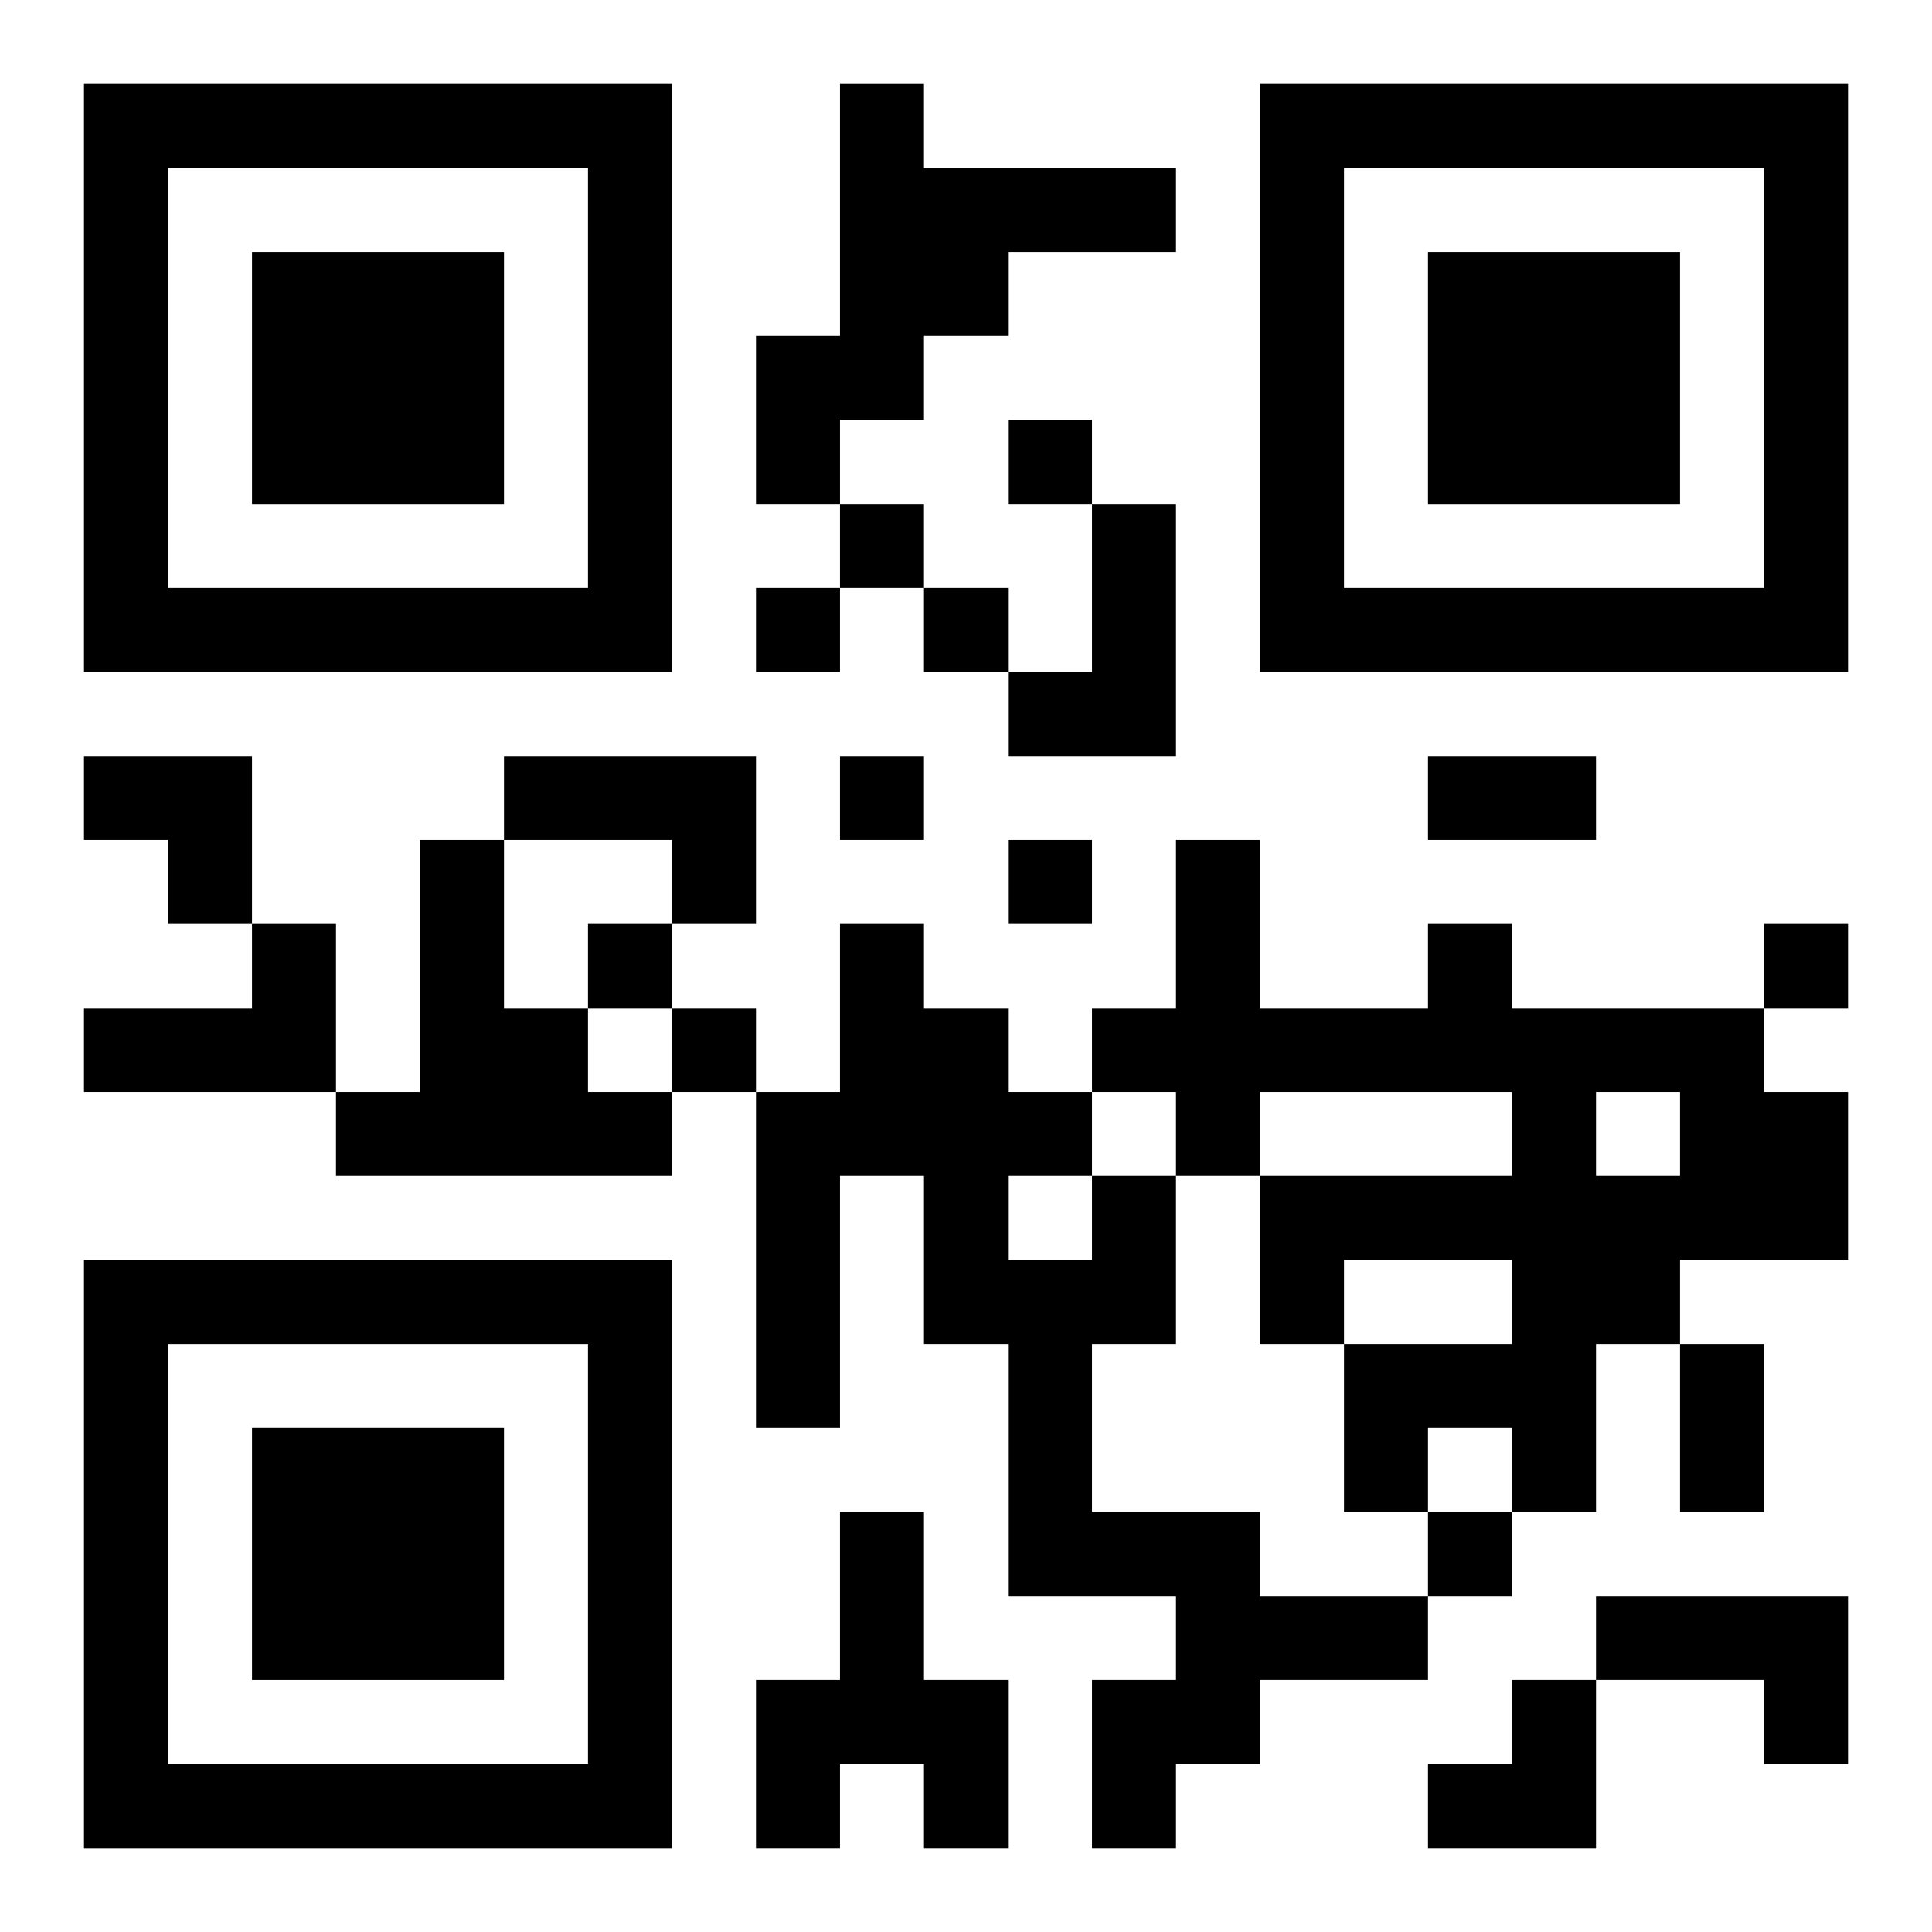
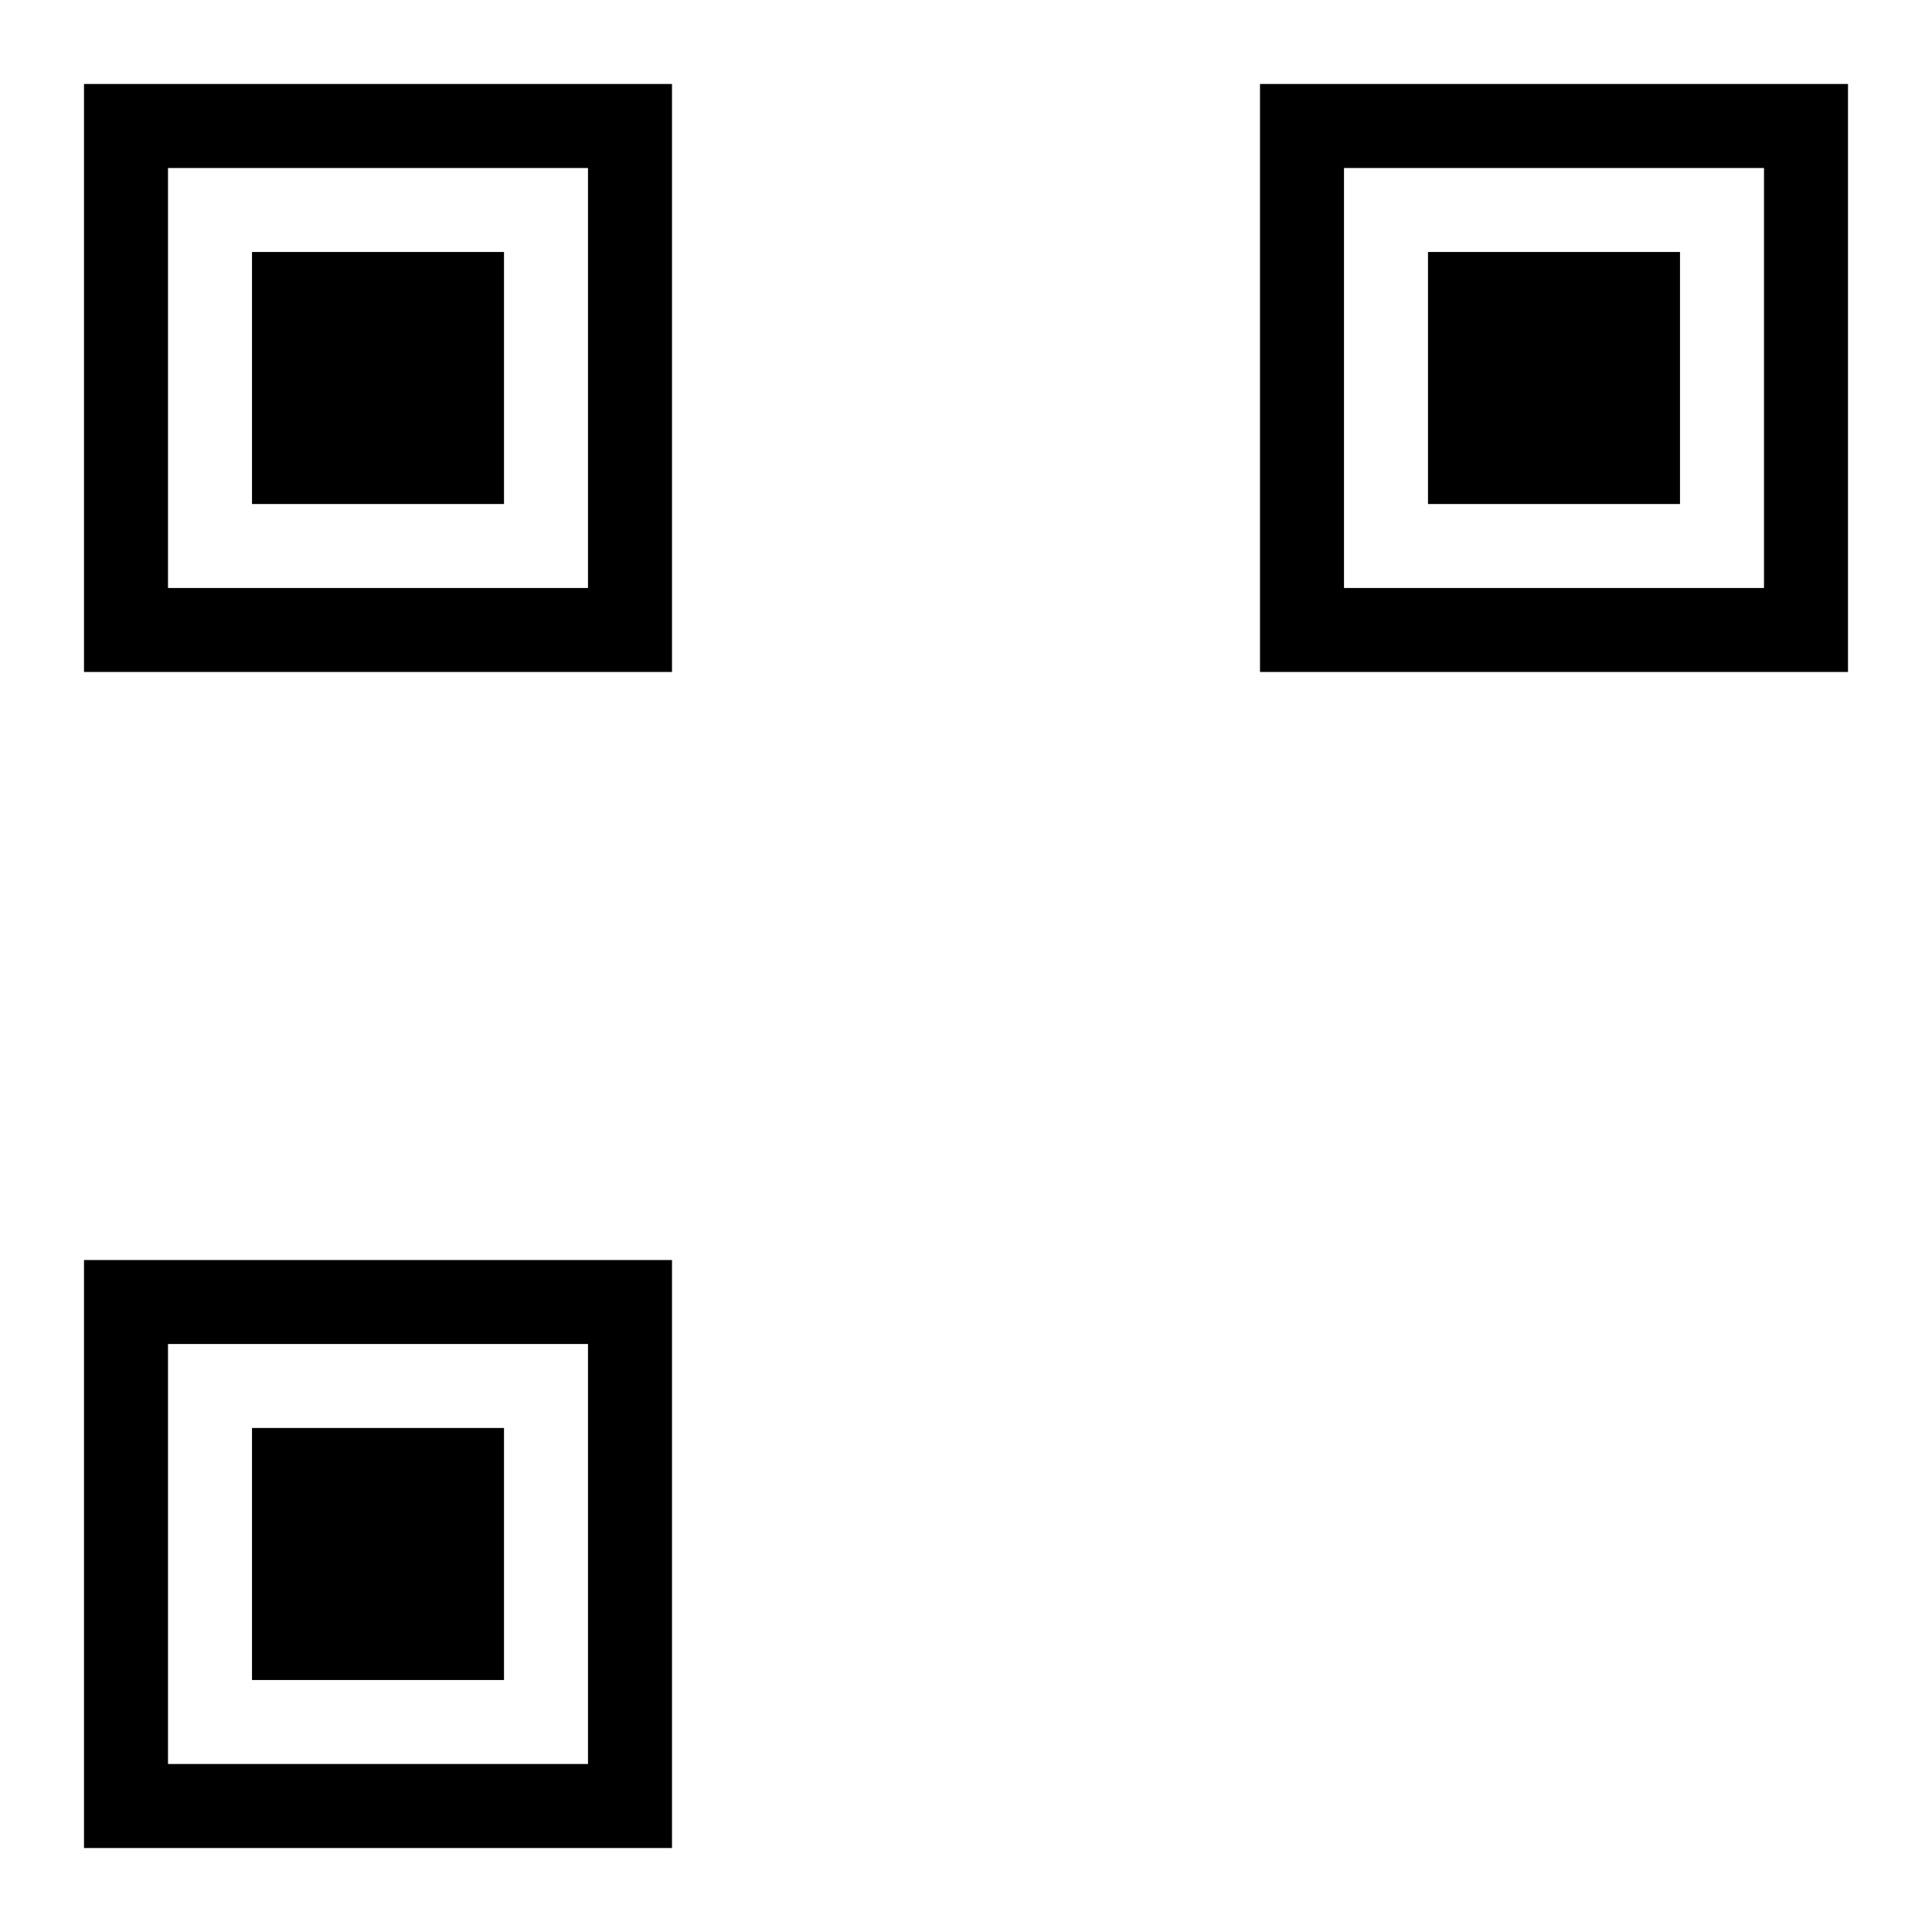
<svg xmlns="http://www.w3.org/2000/svg" xmlns:xlink="http://www.w3.org/1999/xlink" width="250" height="250" baseProfile="full" version="1.1" viewBox="-1 -1 23 23">
  <symbol id="a">
    <path d="m0 7v7h7v-7h-7zm1 1h5v5h-5v-5zm1 1v3h3v-3h-3z" />
  </symbol>
  <use y="-7" xlink:href="#a" />
  <use y="7" xlink:href="#a" />
  <use x="14" y="-7" xlink:href="#a" />
-   <path d="m9 0h1v1h3v1h-2v1h-1v1h-1v1h-1v-2h1v-3m3 5h1v3h-2v-1h1v-2m-7 3h3v2h-1v-1h-2v-1m-1 1h1v2h1v1h1v1h-4v-1h1v-3m-2 1h1v2h-3v-1h2v-1m14 0h1v1h3v1h1v2h-2v1h-1v2h-1v-1h-1v1h-1v-2h2v-1h-2v1h-1v-2h3v-1h-3v1h-1v-1h-1v-1h1v-2h1v2h2v-1m2 2v1h1v-1h-1m-6 1h1v2h-1v2h2v1h2v1h-2v1h-1v1h-1v-2h1v-1h-2v-3h-1v-2h-1v3h-1v-4h1v-2h1v1h1v1h1v1m-1 0v1h1v-1h-1m-2 4h1v2h1v2h-1v-1h-1v1h-1v-2h1v-2m9 1h3v2h-1v-1h-2v-1m-7-14v1h1v-1h-1m-2 1v1h1v-1h-1m-1 1v1h1v-1h-1m2 0v1h1v-1h-1m-1 2v1h1v-1h-1m2 1v1h1v-1h-1m-5 1v1h1v-1h-1m14 0v1h1v-1h-1m-13 1v1h1v-1h-1m9 6v1h1v-1h-1m0-9h2v1h-2v-1m3 7h1v2h-1v-2m-19-7h2v2h-1v-1h-1zm16 11m1 0h1v2h-2v-1h1z" />
</svg>